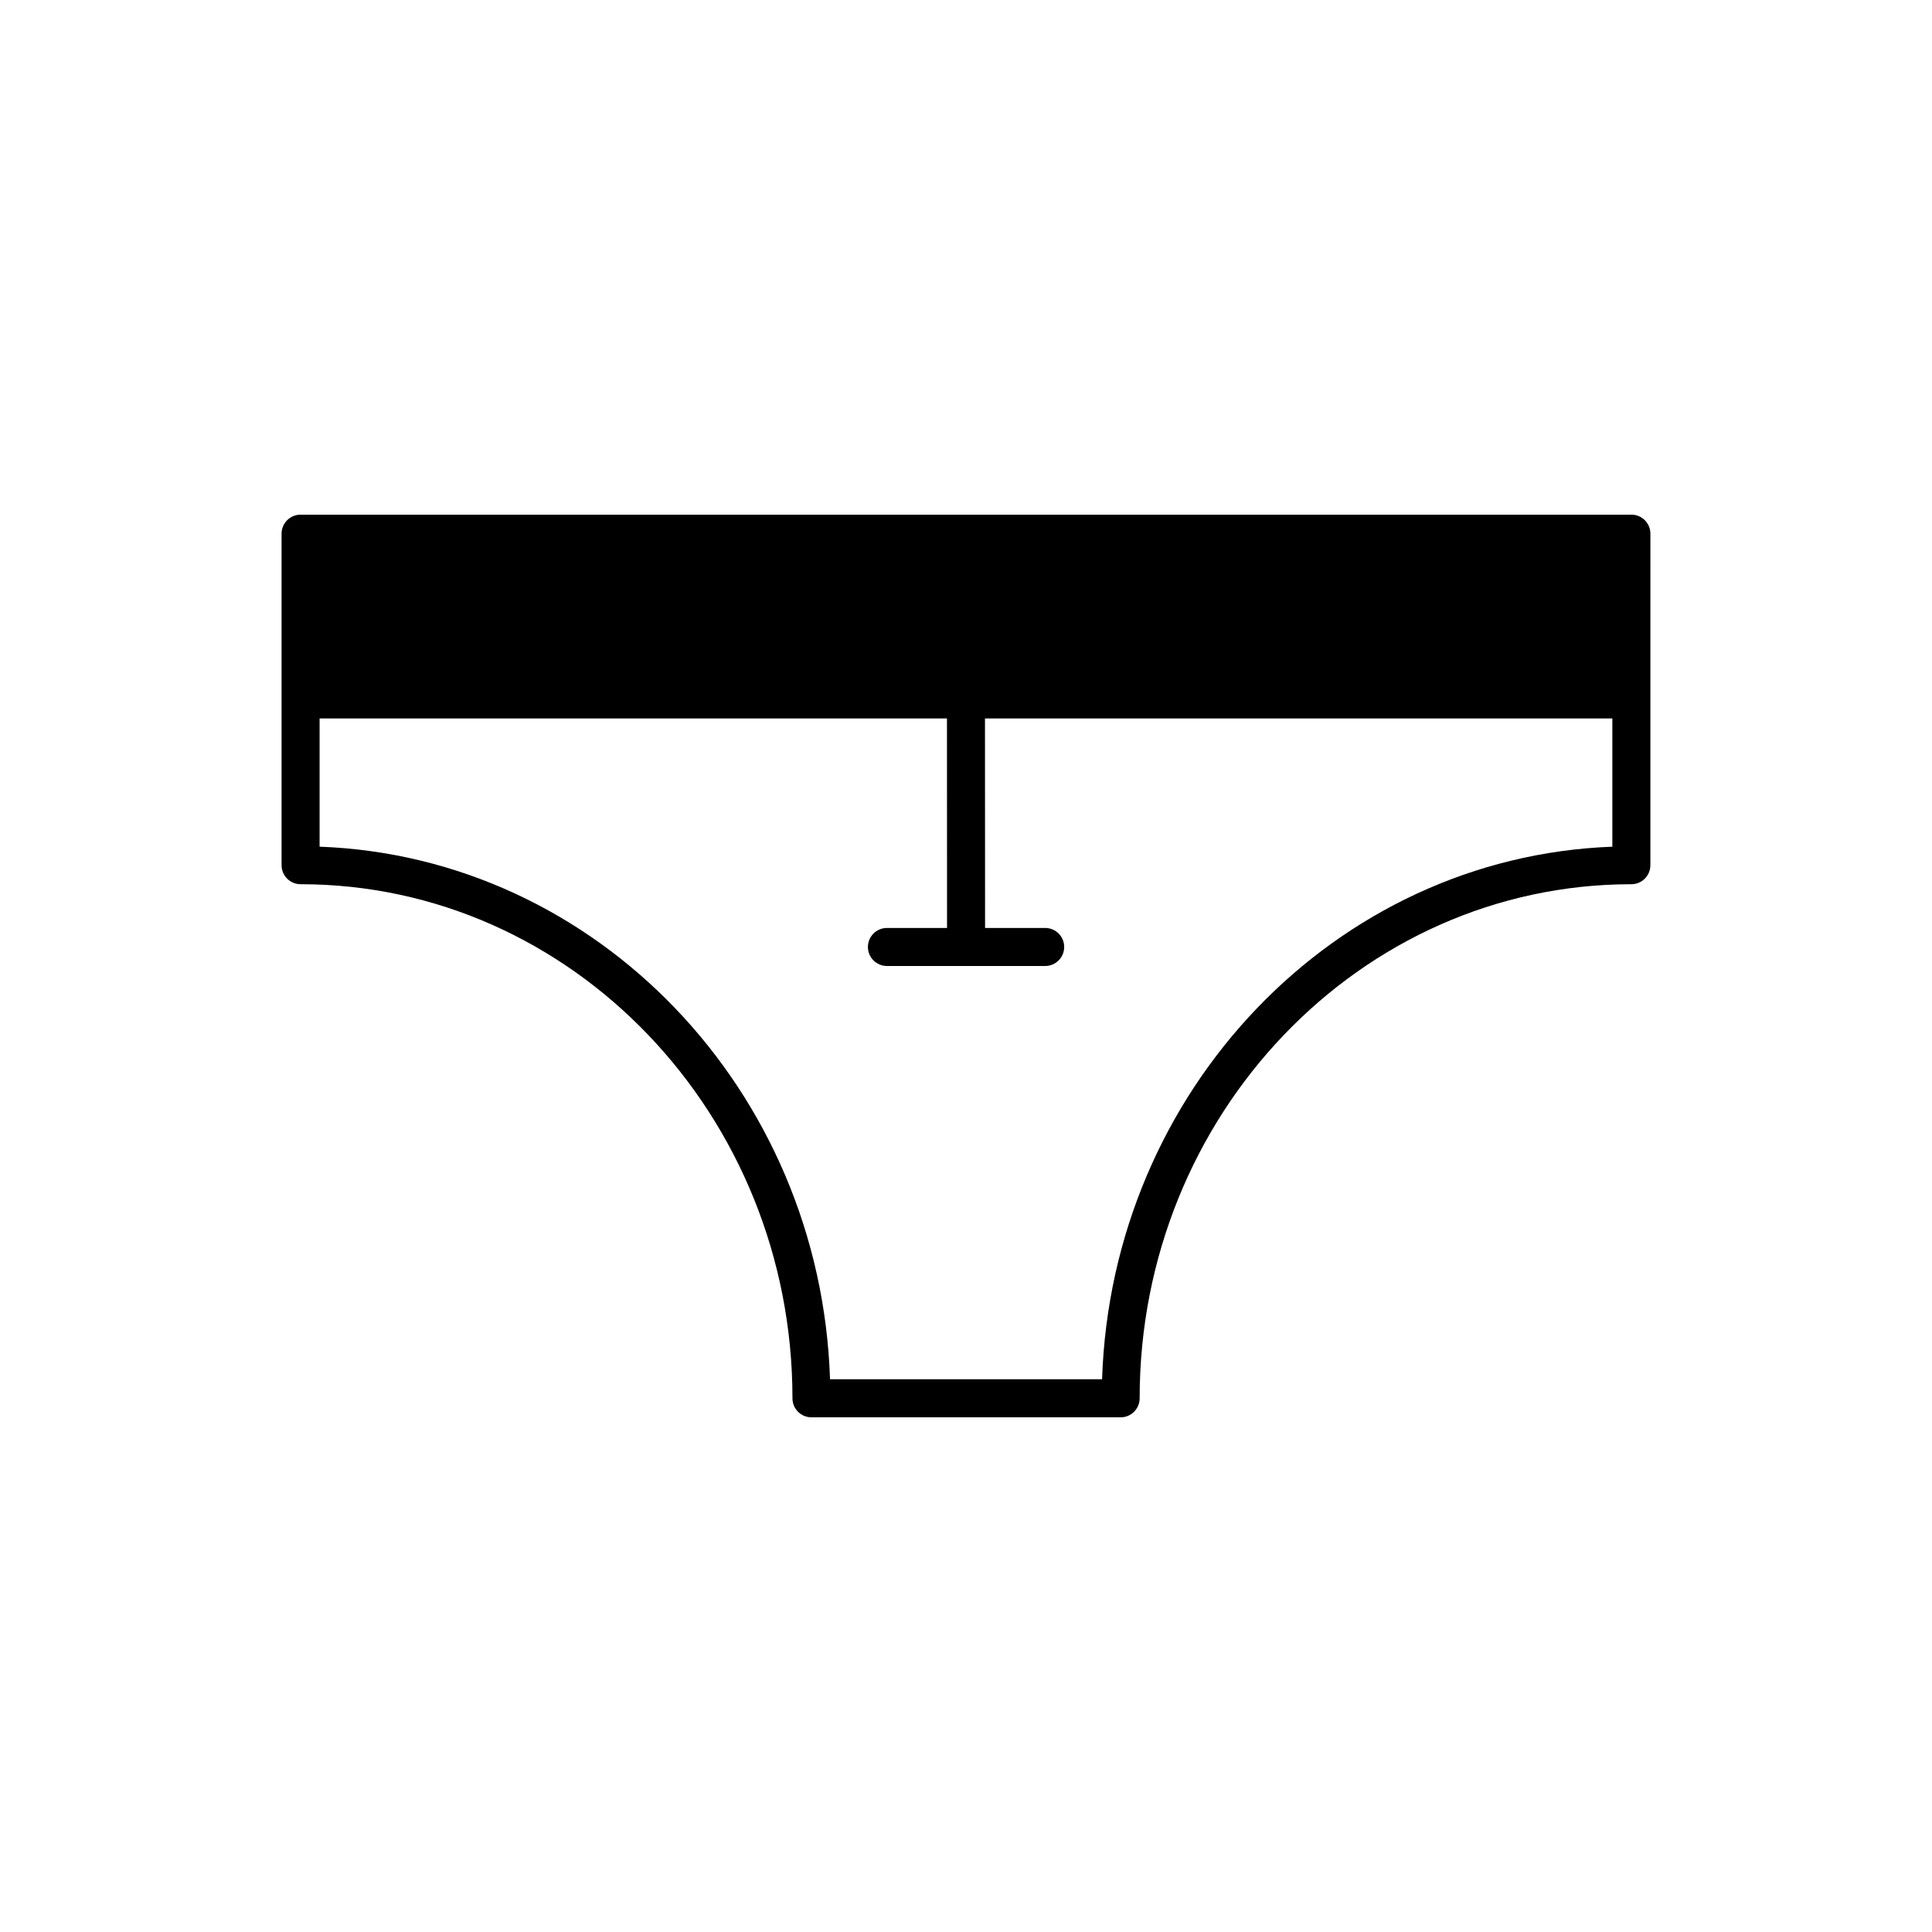
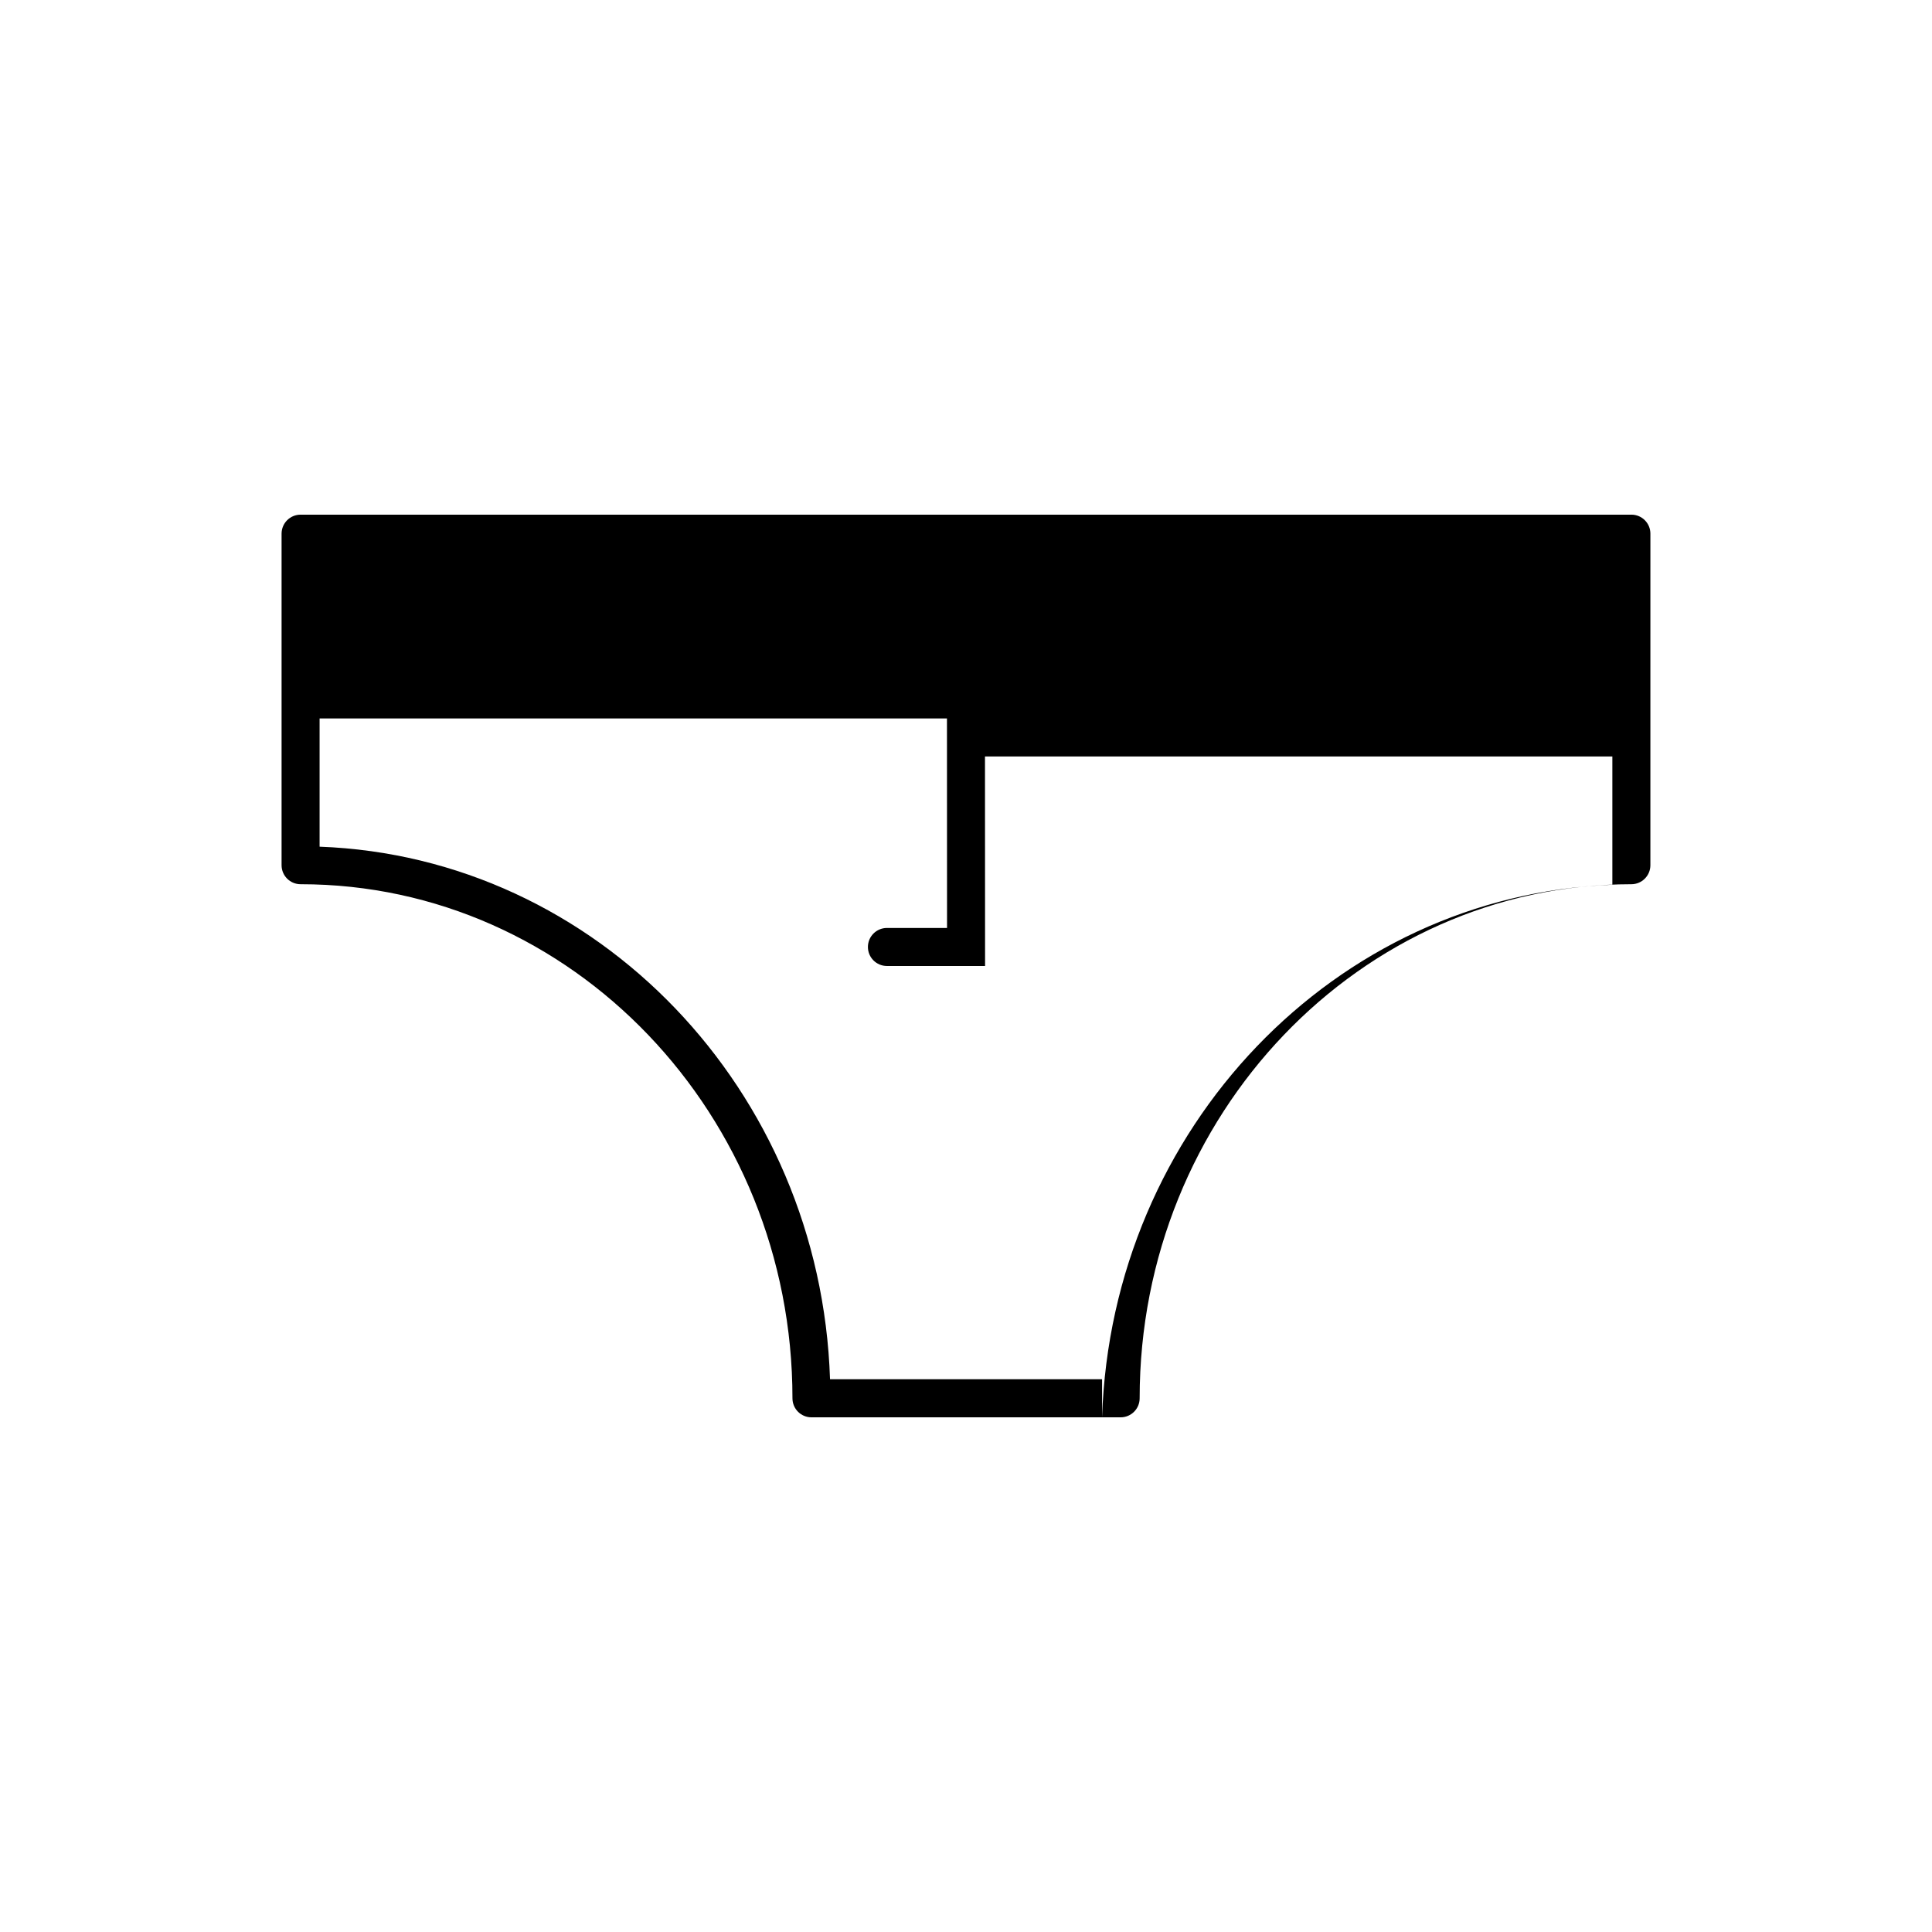
<svg xmlns="http://www.w3.org/2000/svg" fill="#000000" width="800px" height="800px" version="1.1" viewBox="144 144 512 512">
-   <path d="m576.33 280.39h-352.67c-2.785 0-5.039 2.254-5.039 5.039v87.859c0 2.781 2.254 5.039 5.039 5.039 0.004 0 0.012-0.004 0.02-0.004 0.004 0 0.012 0.004 0.02 0.004 71.852 0 130.31 61.117 130.31 136.24 0 2.785 2.254 5.039 5.039 5.039h81.93c2.785 0 5.039-2.254 5.039-5.039 0-75.121 58.461-136.24 130.31-136.24 2.785 0 5.039-2.258 5.039-5.039v-43.934l0.004-43.926c0-2.789-2.254-5.039-5.039-5.039zm-140.27 229.13h-72.094c-2.504-76.621-61.777-138.45-135.27-141.14v-33.988h166.26l0.02 55.527h-15.93c-2.781 0-5.039 2.258-5.039 5.039 0 2.785 2.258 5.039 5.039 5.039h41.938c2.785 0 5.039-2.254 5.039-5.039 0-2.781-2.254-5.039-5.039-5.039h-15.93l-0.023-55.523h166.26v33.988c-73.477 2.719-132.72 64.535-135.23 141.14z" />
+   <path d="m576.33 280.39h-352.67c-2.785 0-5.039 2.254-5.039 5.039v87.859c0 2.781 2.254 5.039 5.039 5.039 0.004 0 0.012-0.004 0.02-0.004 0.004 0 0.012 0.004 0.02 0.004 71.852 0 130.31 61.117 130.31 136.24 0 2.785 2.254 5.039 5.039 5.039h81.93c2.785 0 5.039-2.254 5.039-5.039 0-75.121 58.461-136.24 130.31-136.24 2.785 0 5.039-2.258 5.039-5.039v-43.934l0.004-43.926c0-2.789-2.254-5.039-5.039-5.039zm-140.27 229.13h-72.094c-2.504-76.621-61.777-138.45-135.27-141.14v-33.988h166.26l0.02 55.527h-15.93c-2.781 0-5.039 2.258-5.039 5.039 0 2.785 2.258 5.039 5.039 5.039h41.938h-15.93l-0.023-55.523h166.26v33.988c-73.477 2.719-132.72 64.535-135.23 141.14z" />
</svg>